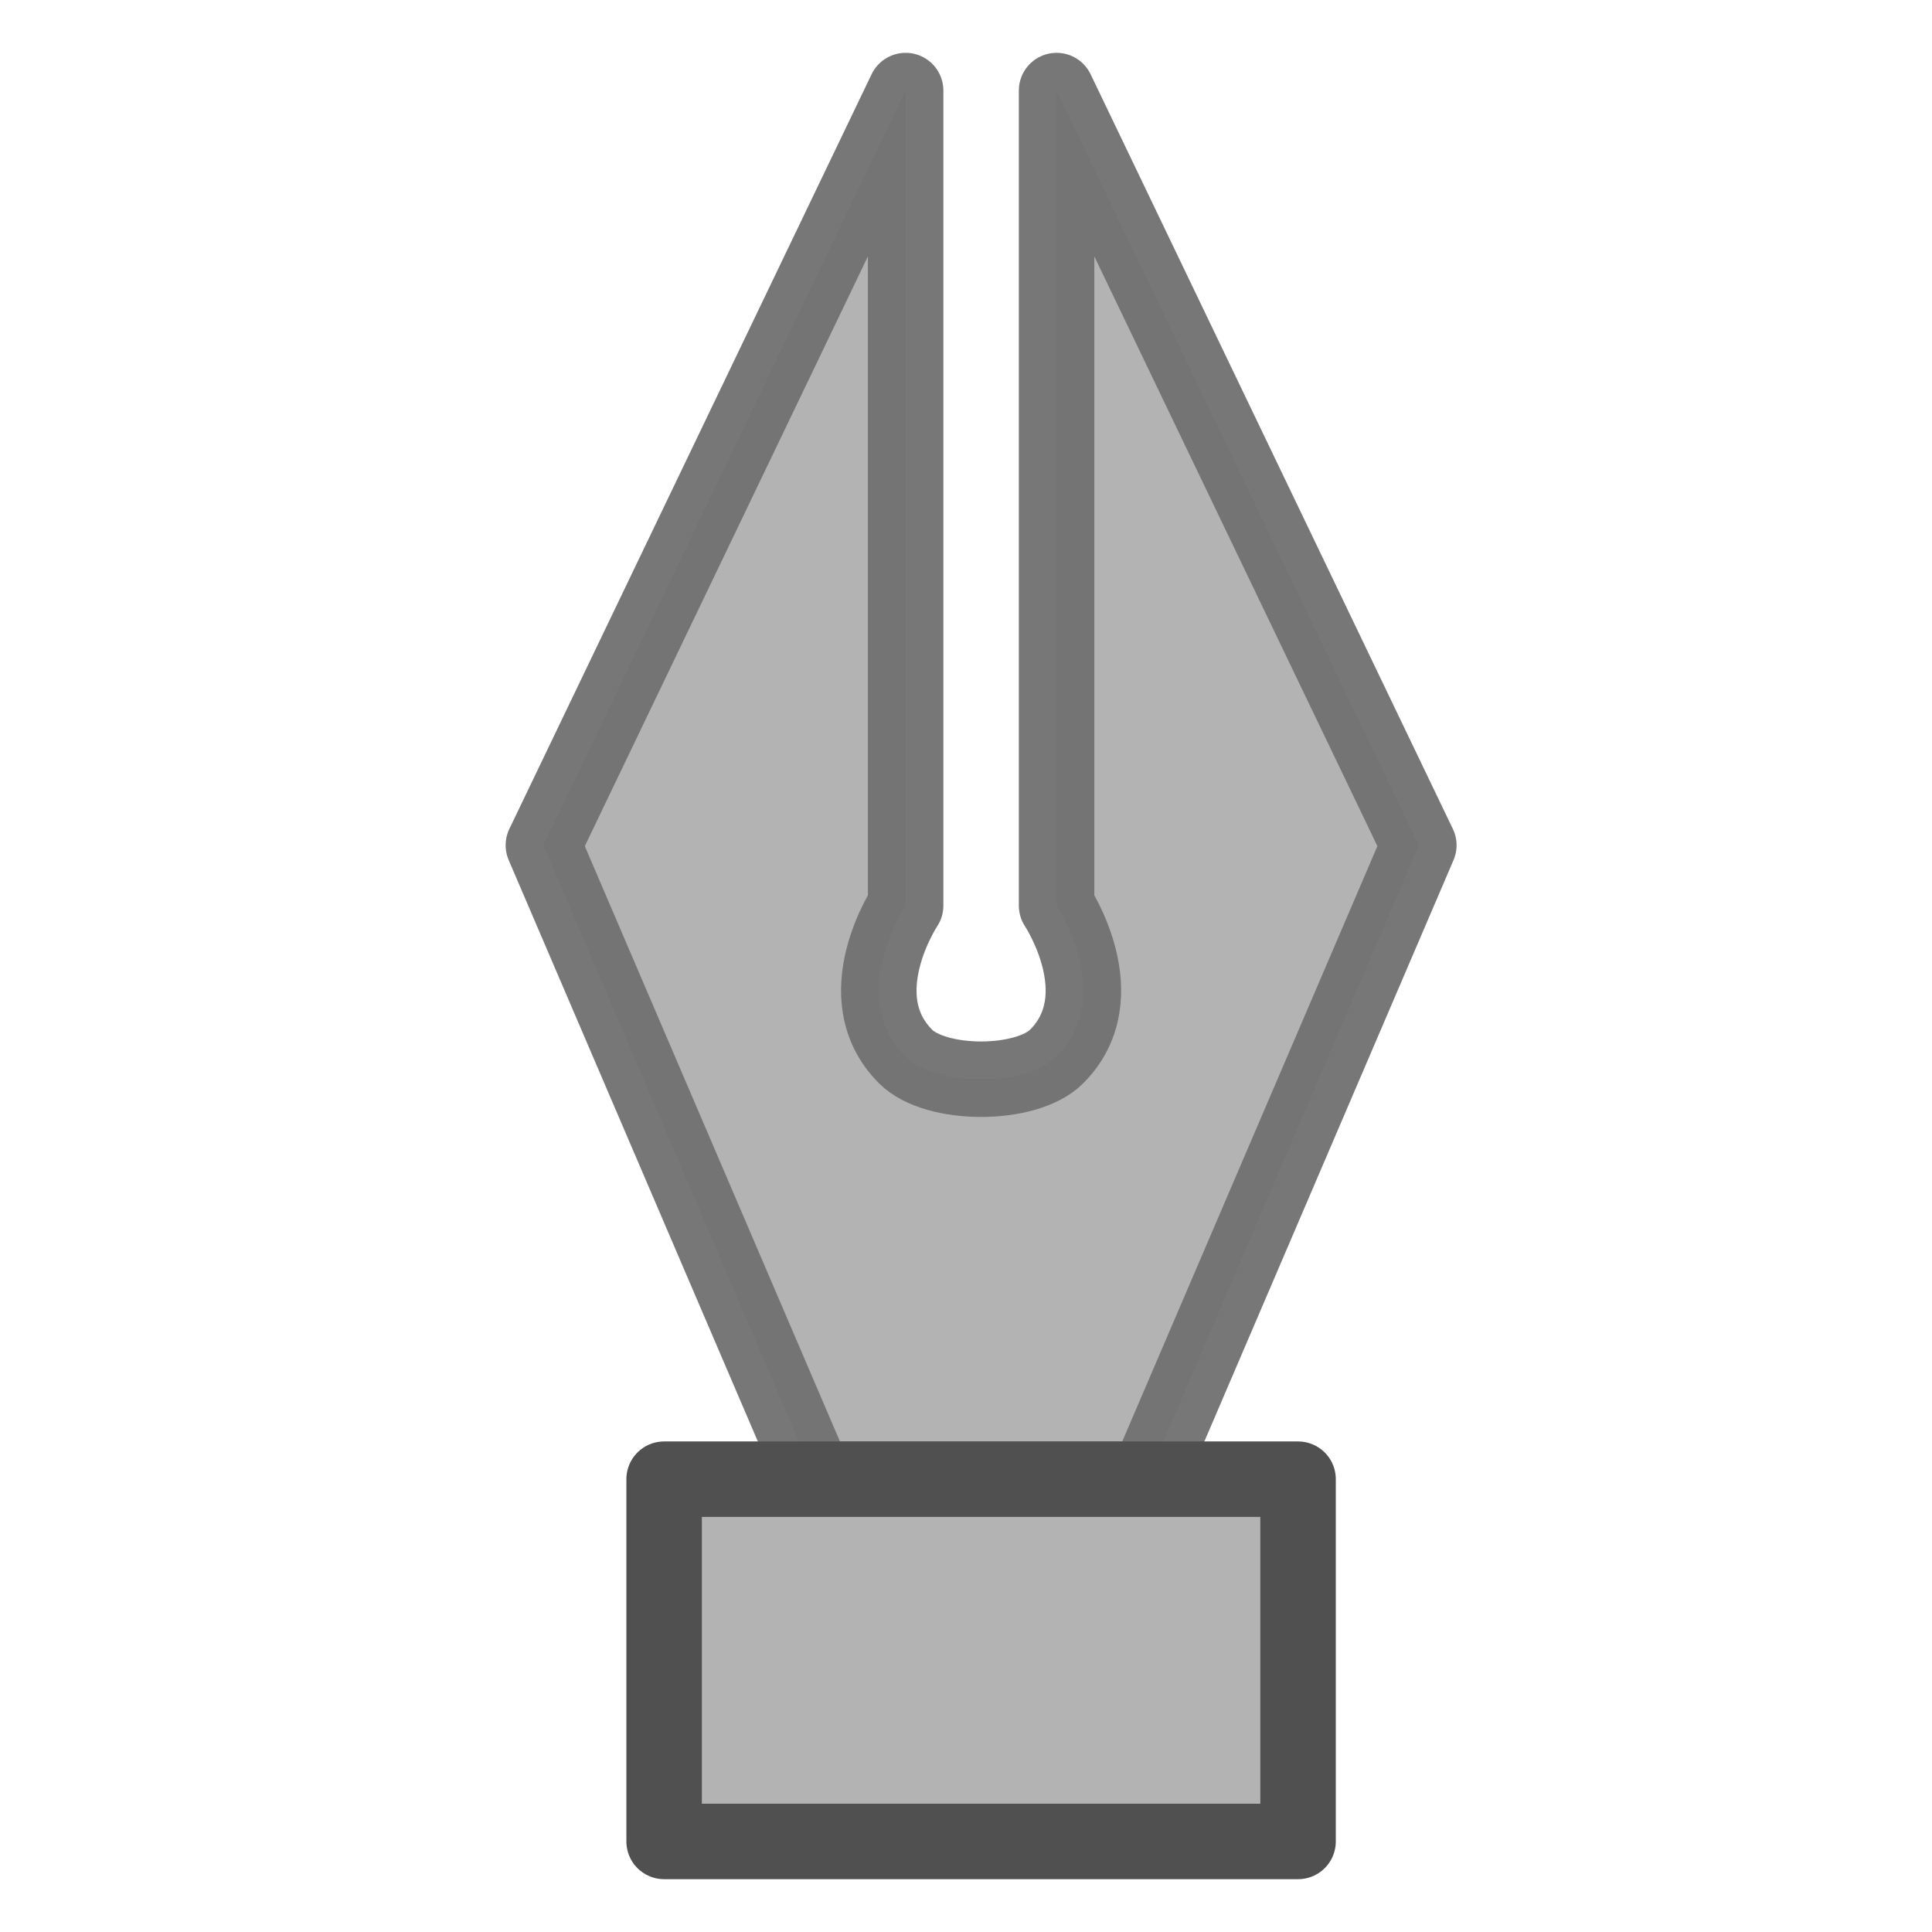
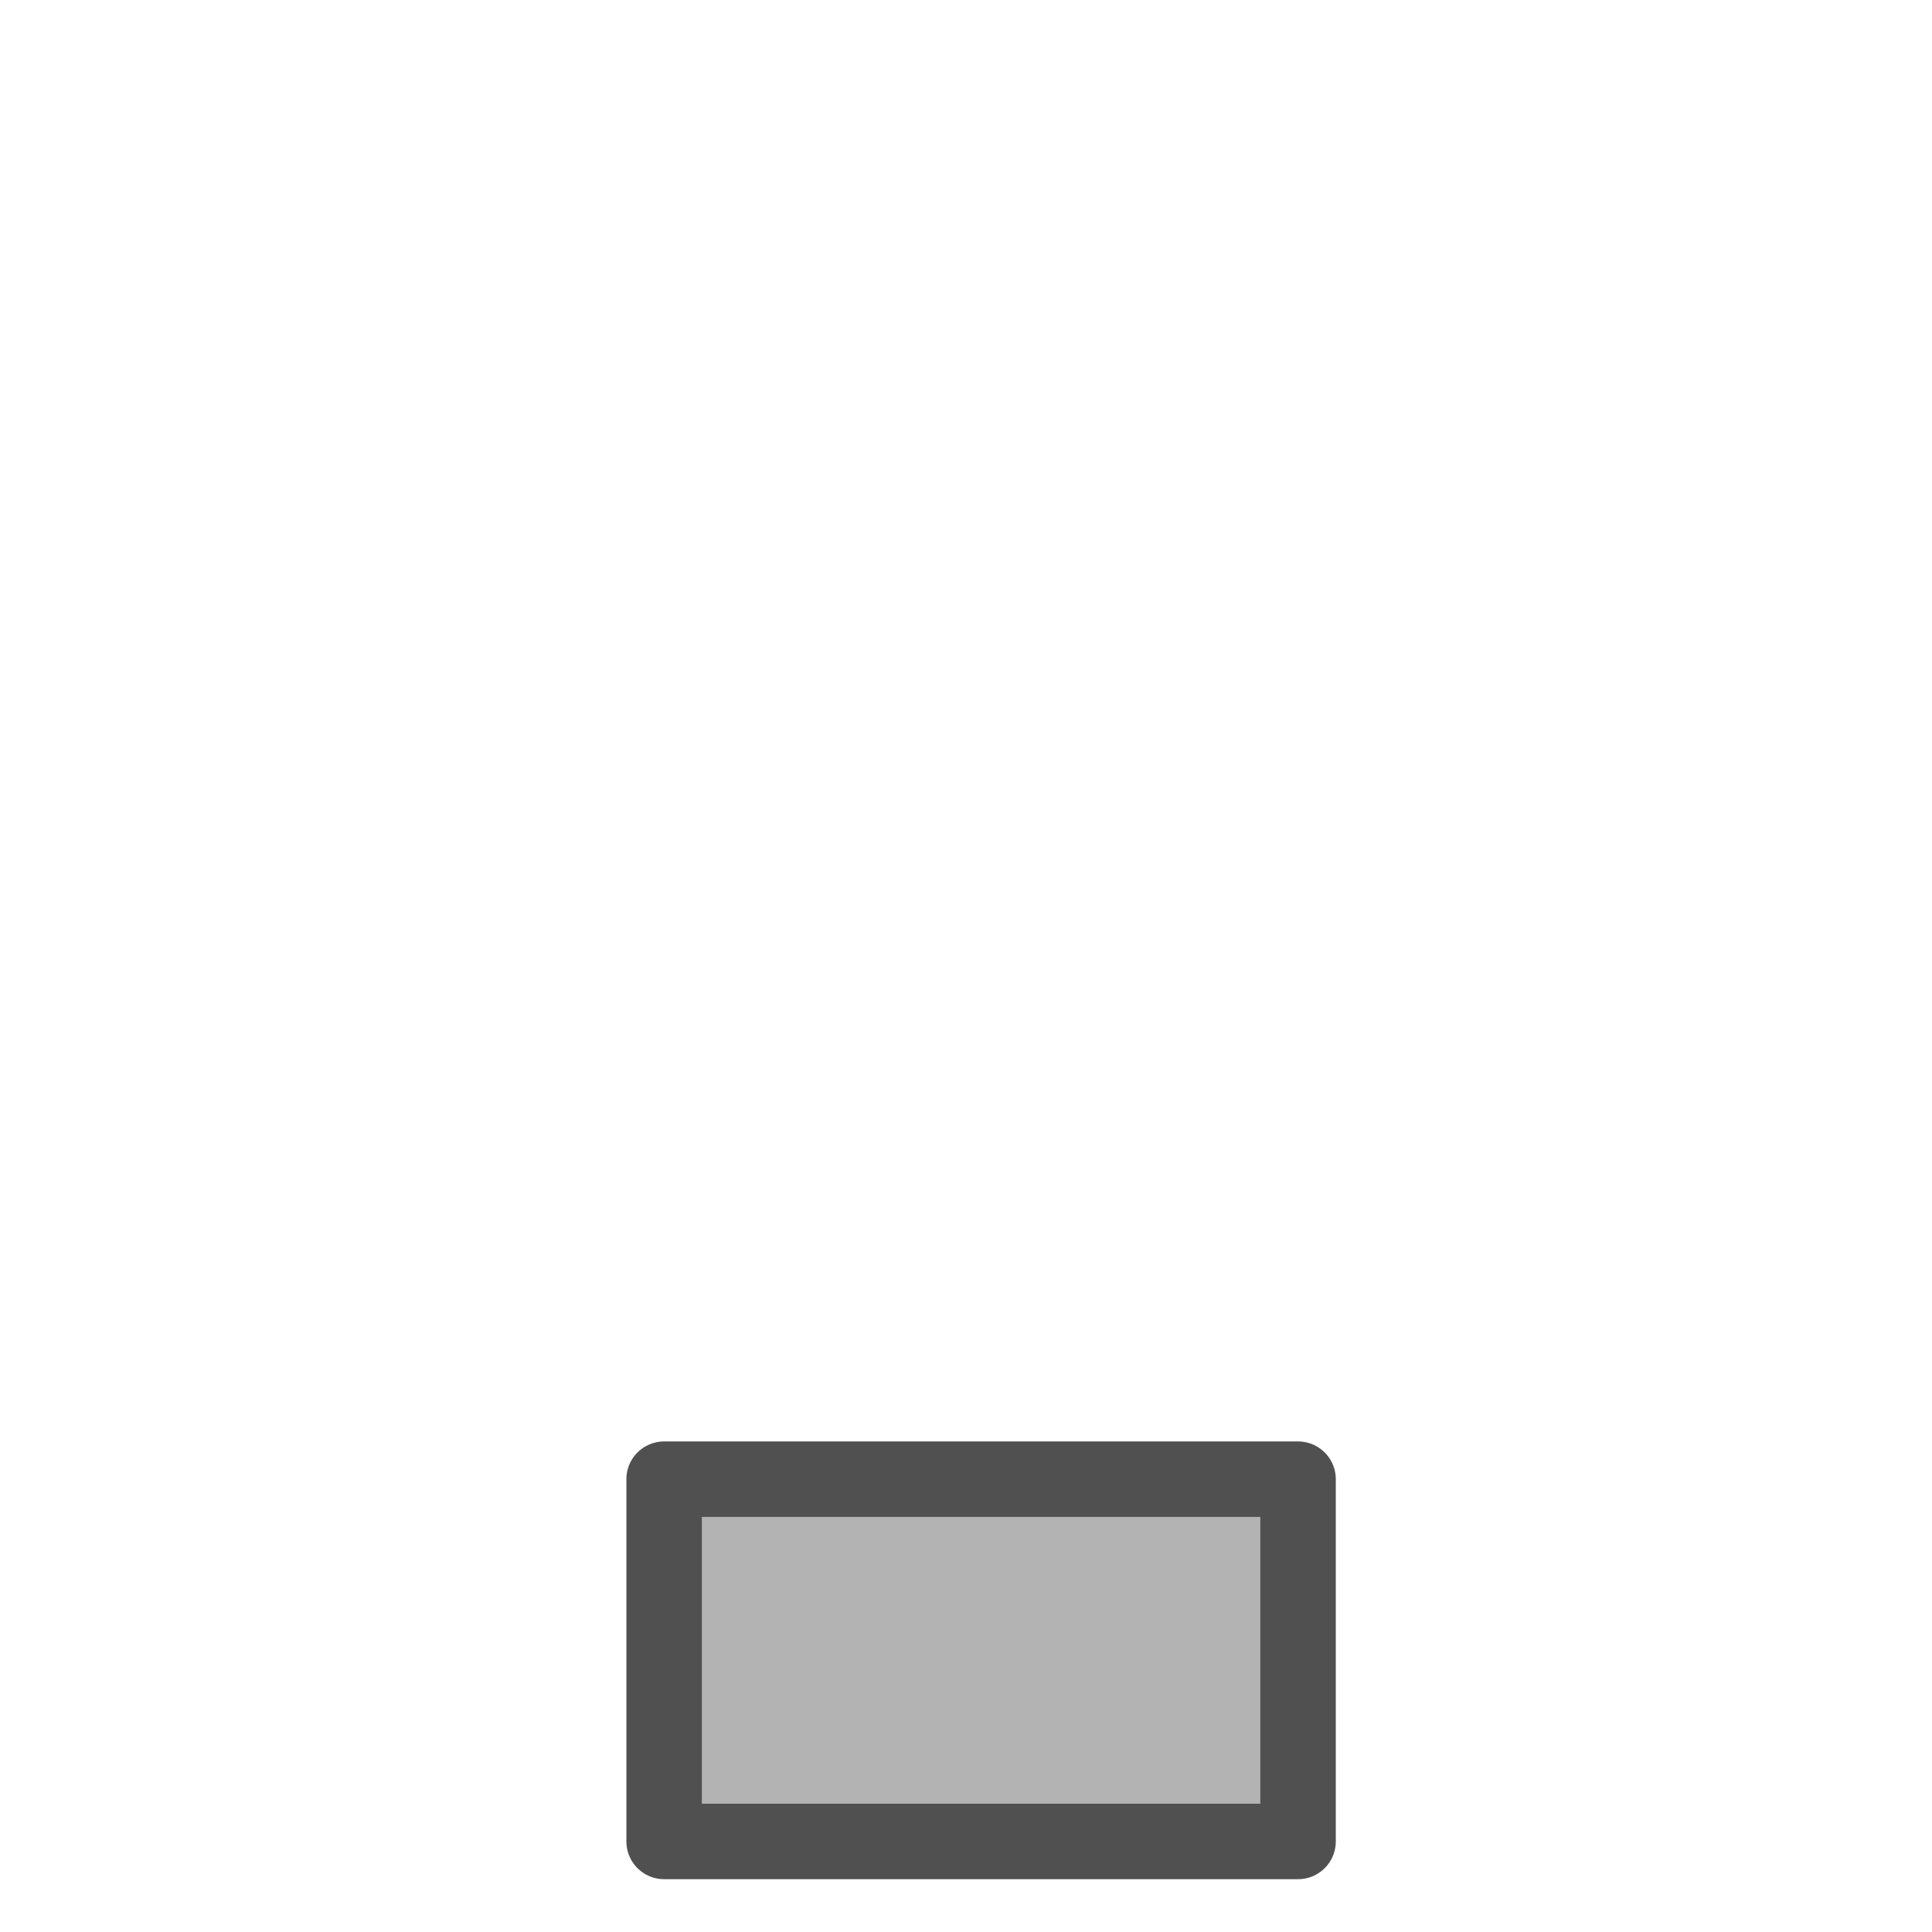
<svg xmlns="http://www.w3.org/2000/svg" width="256" height="256" viewBox="0 0 67.733 67.733">
  <g fill="#b3b3b3" stroke-width="2.646" stroke-linecap="round" stroke-linejoin="round">
-     <path d="M37.042 31.75V3.175l12.7 26.458-9.525 22.225H28.575L19.05 29.633l12.7-26.458V31.75s-2.117 3.175 0 5.292c1.058 1.058 4.233 1.058 5.292 0 2.116-2.117 0-5.292 0-5.292z" stroke="#727272" stroke-opacity=".958" />
    <path d="M23.283 64.558v-12.7h22.225v12.7z" stroke="#505050" />
  </g>
</svg>